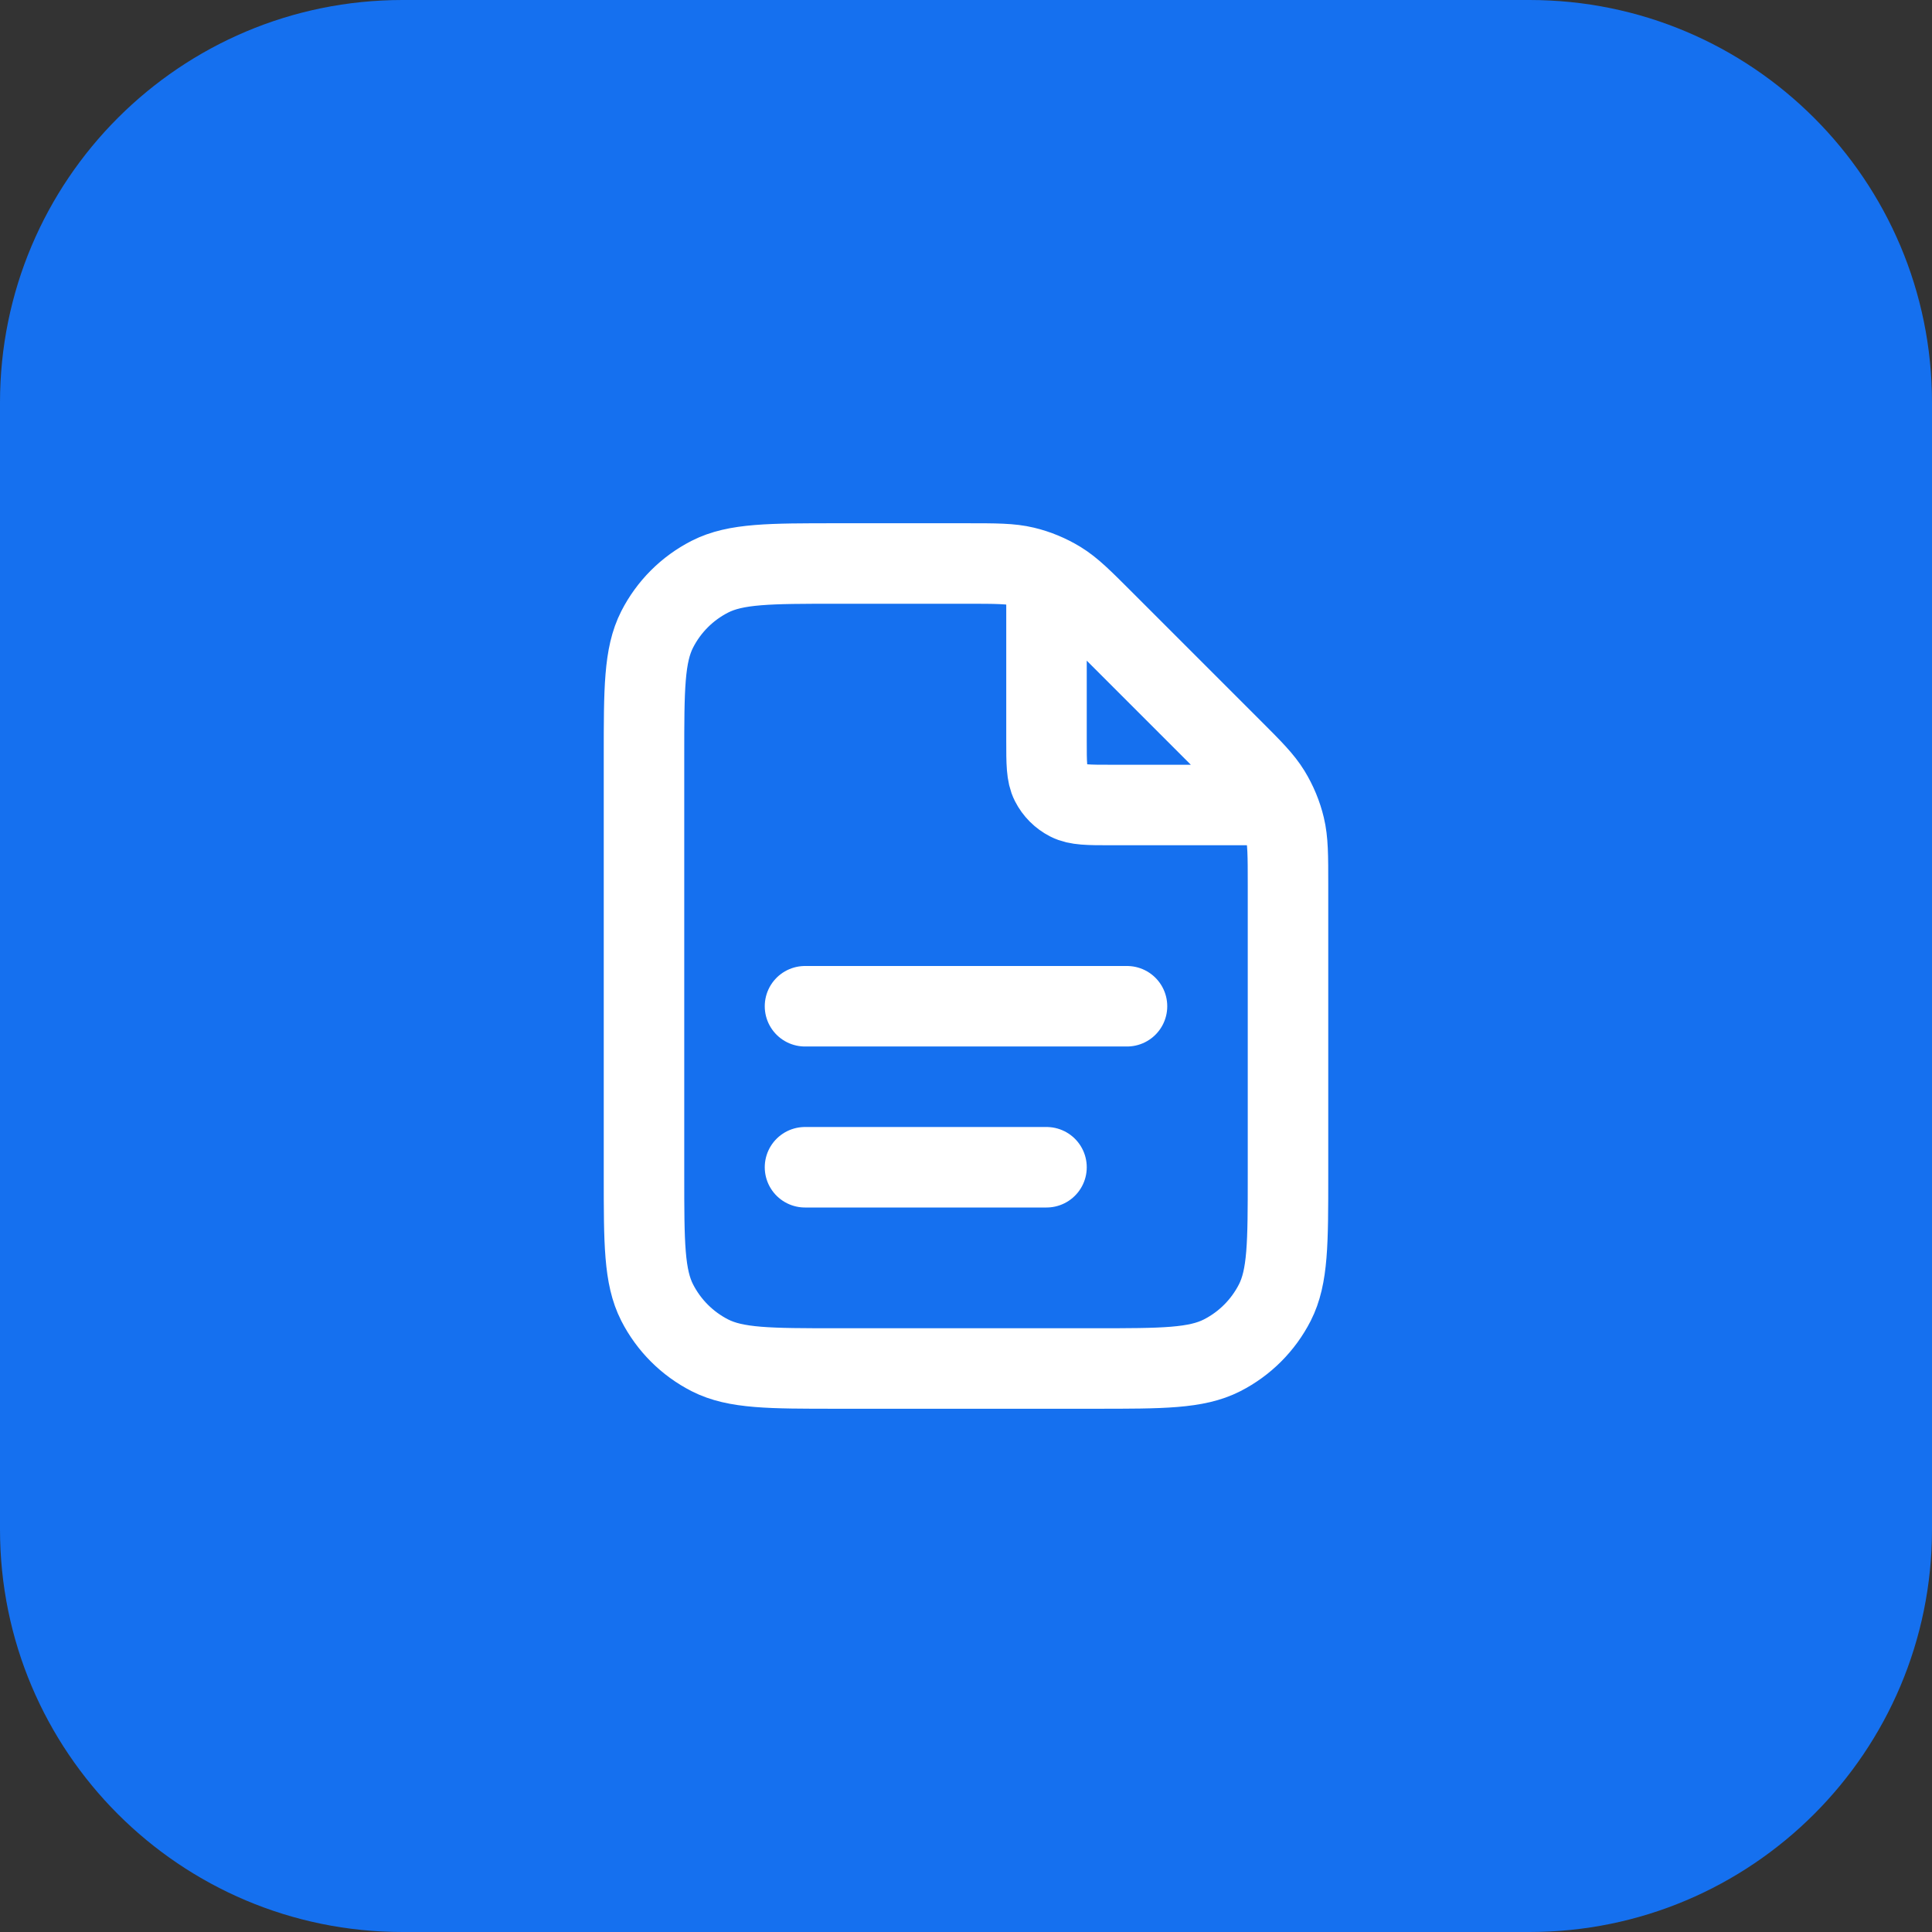
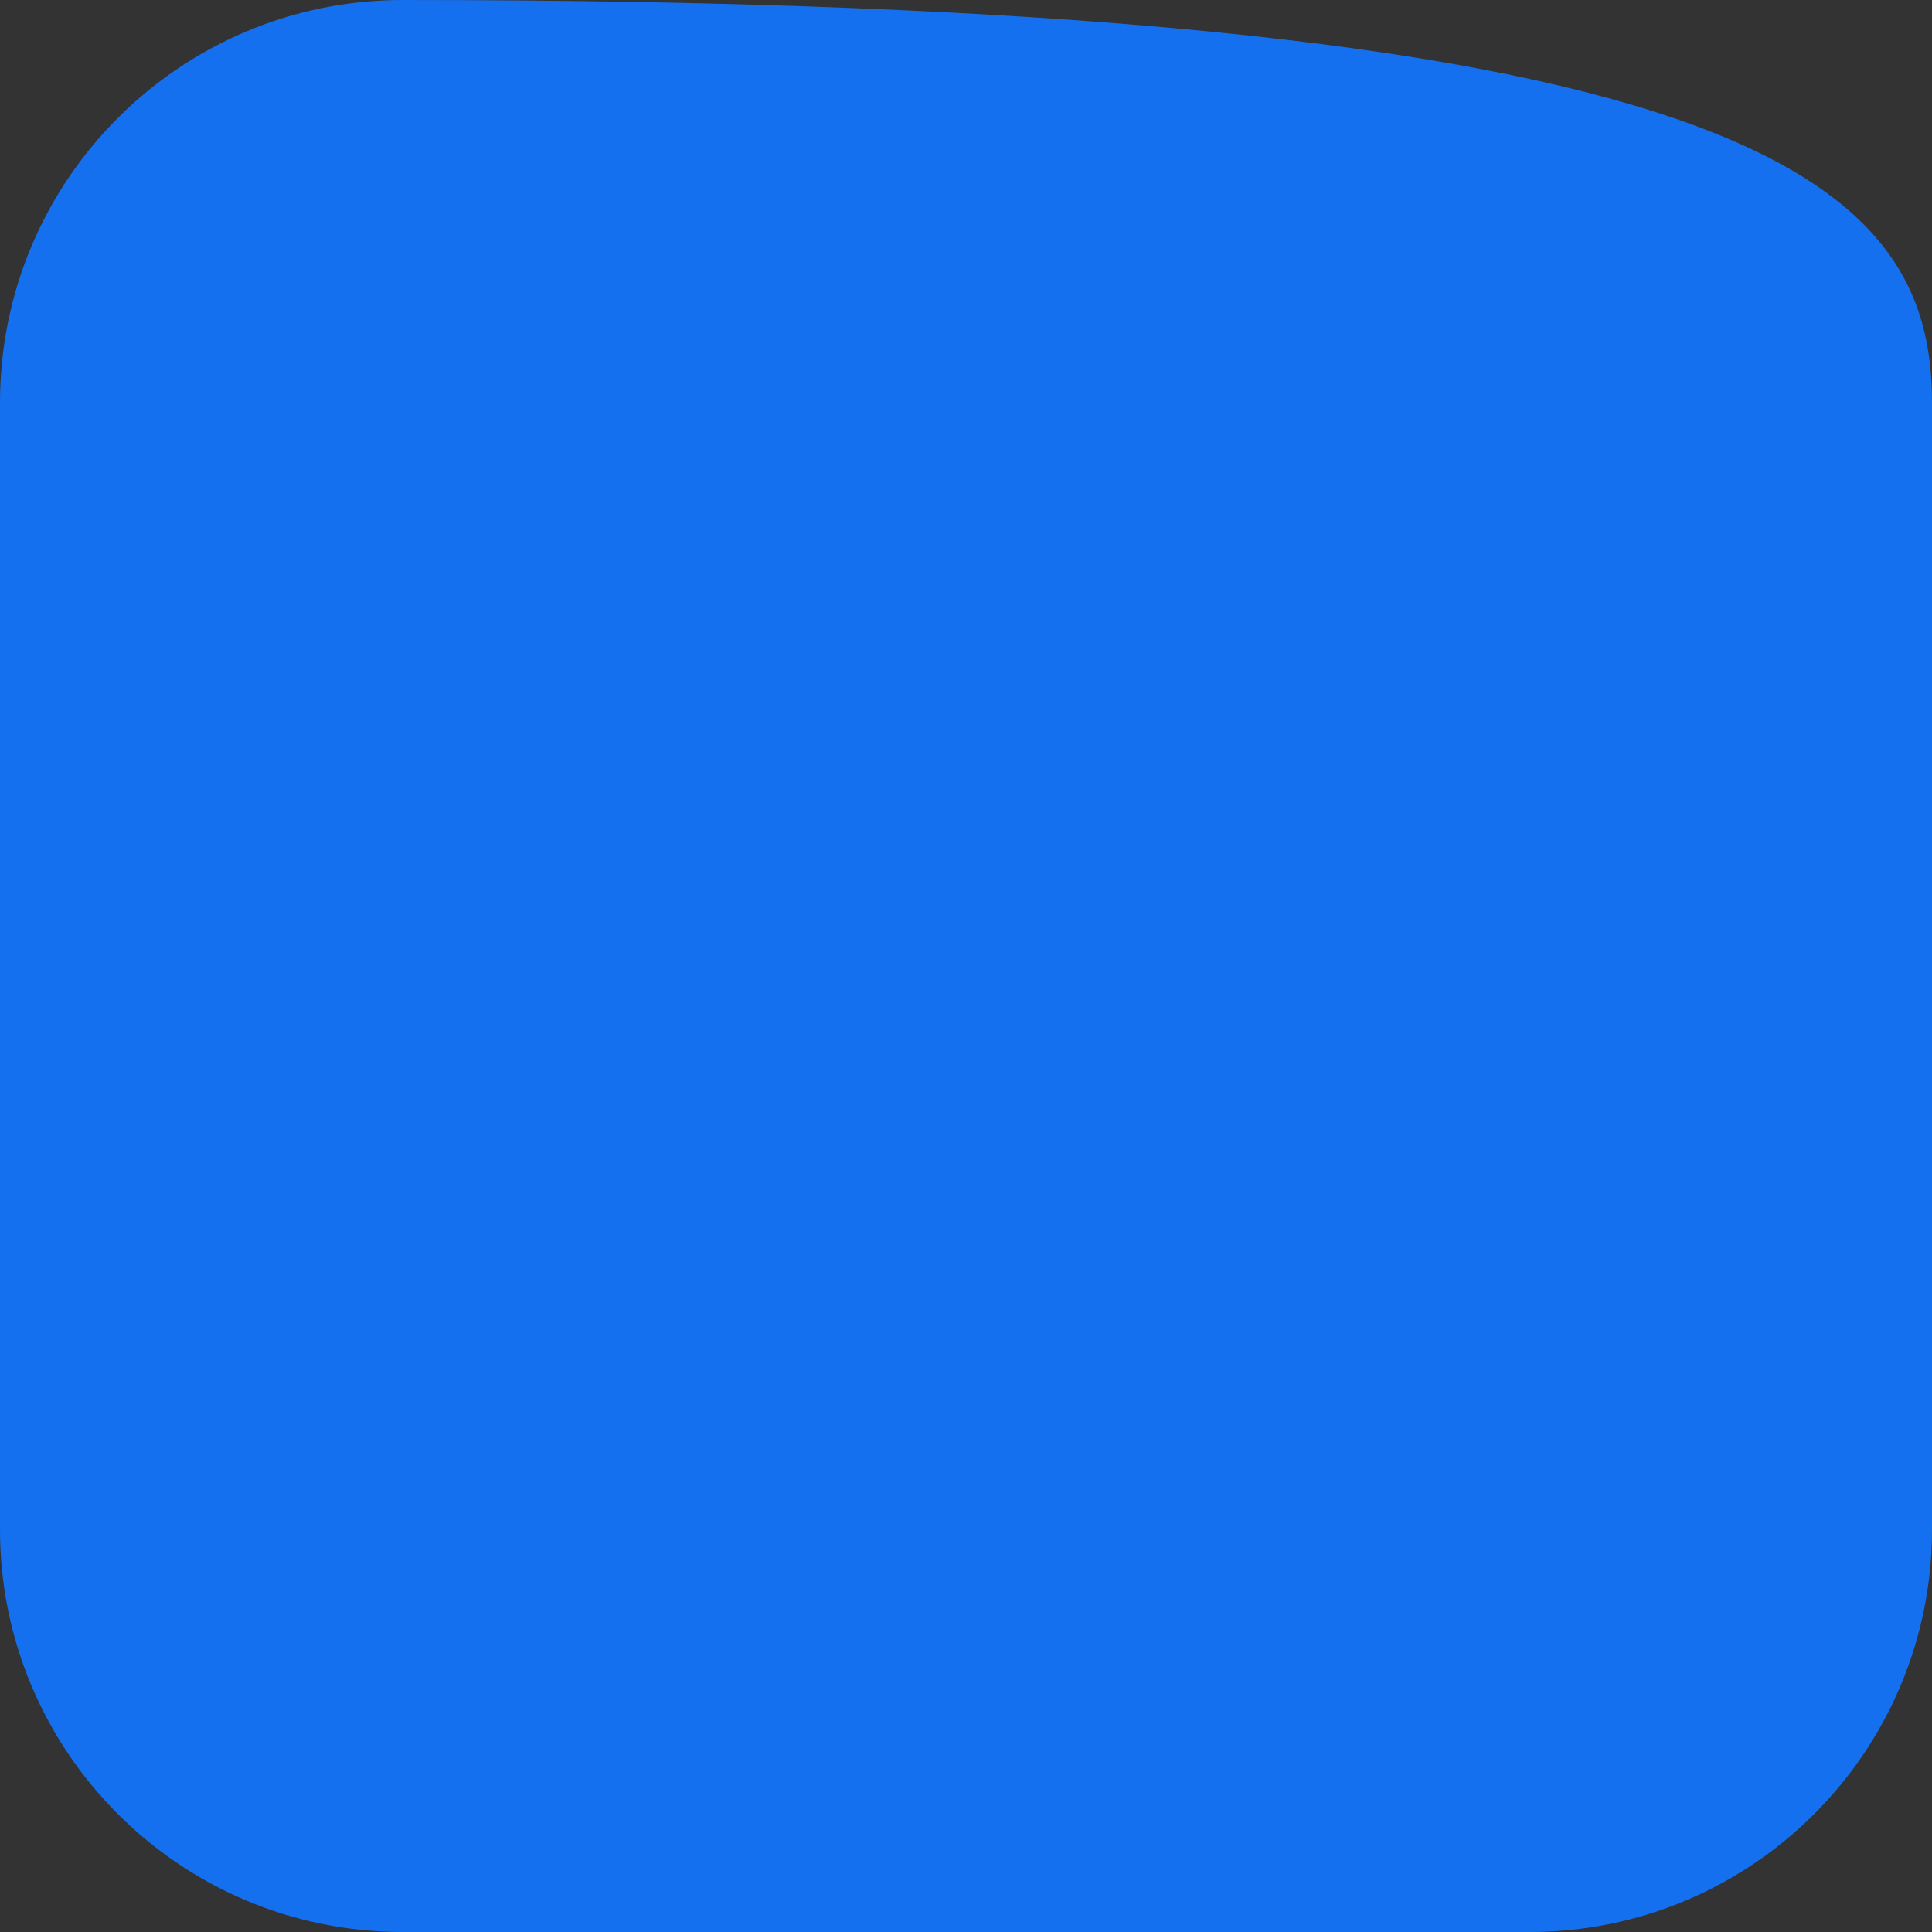
<svg xmlns="http://www.w3.org/2000/svg" width="48" height="48" viewBox="0 0 48 48" fill="none">
  <rect x="0" y="0" width="48" height="48" fill="#333333" stroke="none" />
-   <path d="M0 10C0 4.477 4.477 0 10 0H38C43.523 0 48 4.477 48 10V38C48 43.523 43.523 48 38 48H10C4.477 48 0 43.523 0 38V10Z" fill="#1570EF" />
-   <path d="M26 14.27V18.4C26 18.96 26 19.24 26.109 19.454C26.205 19.642 26.358 19.795 26.546 19.891C26.76 20 27.04 20 27.6 20H31.73M26 29H20M28 25H20M32 21.988V29.2C32 30.88 32 31.72 31.673 32.362C31.385 32.926 30.927 33.385 30.362 33.673C29.72 34 28.88 34 27.2 34H20.8C19.12 34 18.28 34 17.638 33.673C17.073 33.385 16.615 32.926 16.327 32.362C16 31.72 16 30.88 16 29.2V18.8C16 17.12 16 16.28 16.327 15.638C16.615 15.073 17.073 14.615 17.638 14.327C18.28 14 19.12 14 20.8 14H24.012C24.745 14 25.112 14 25.458 14.083C25.764 14.156 26.056 14.278 26.325 14.442C26.628 14.628 26.887 14.887 27.406 15.406L30.594 18.594C31.113 19.113 31.372 19.372 31.558 19.675C31.722 19.944 31.844 20.236 31.917 20.542C32 20.888 32 21.255 32 21.988Z" stroke="white" stroke-width="2" stroke-linecap="round" stroke-linejoin="round" />
+   <path d="M0 10C0 4.477 4.477 0 10 0C43.523 0 48 4.477 48 10V38C48 43.523 43.523 48 38 48H10C4.477 48 0 43.523 0 38V10Z" fill="#1570EF" />
</svg>